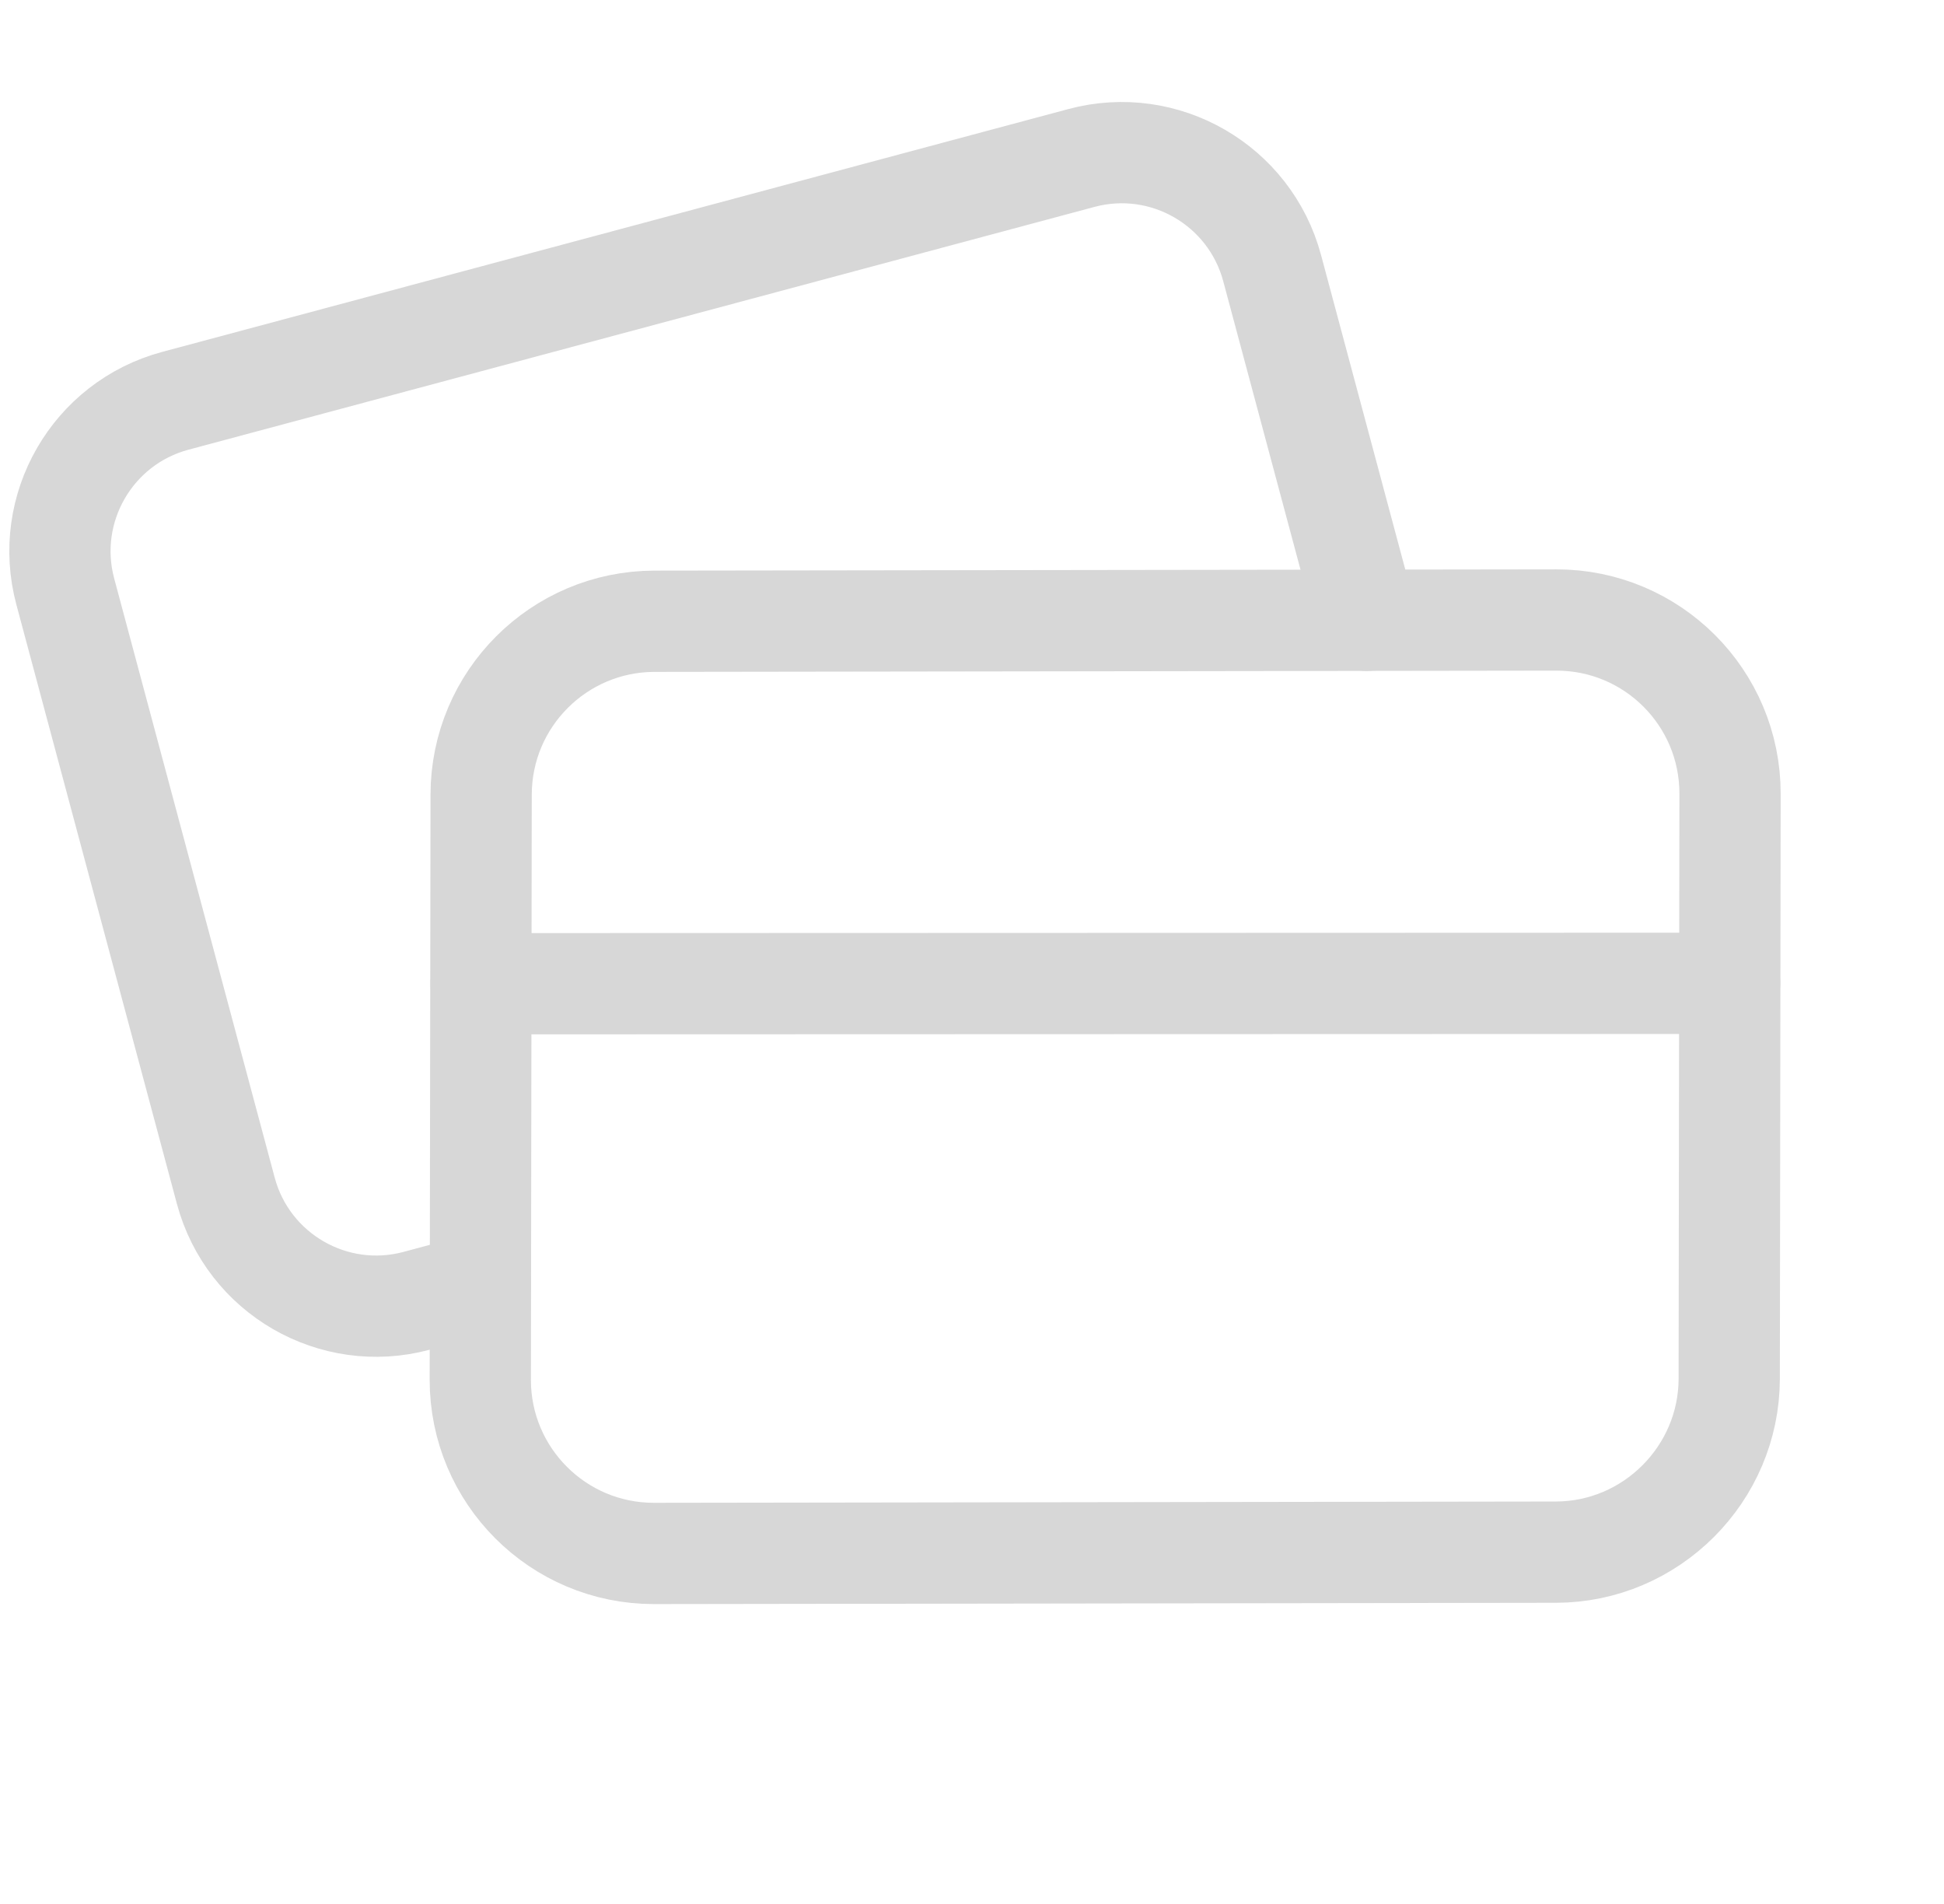
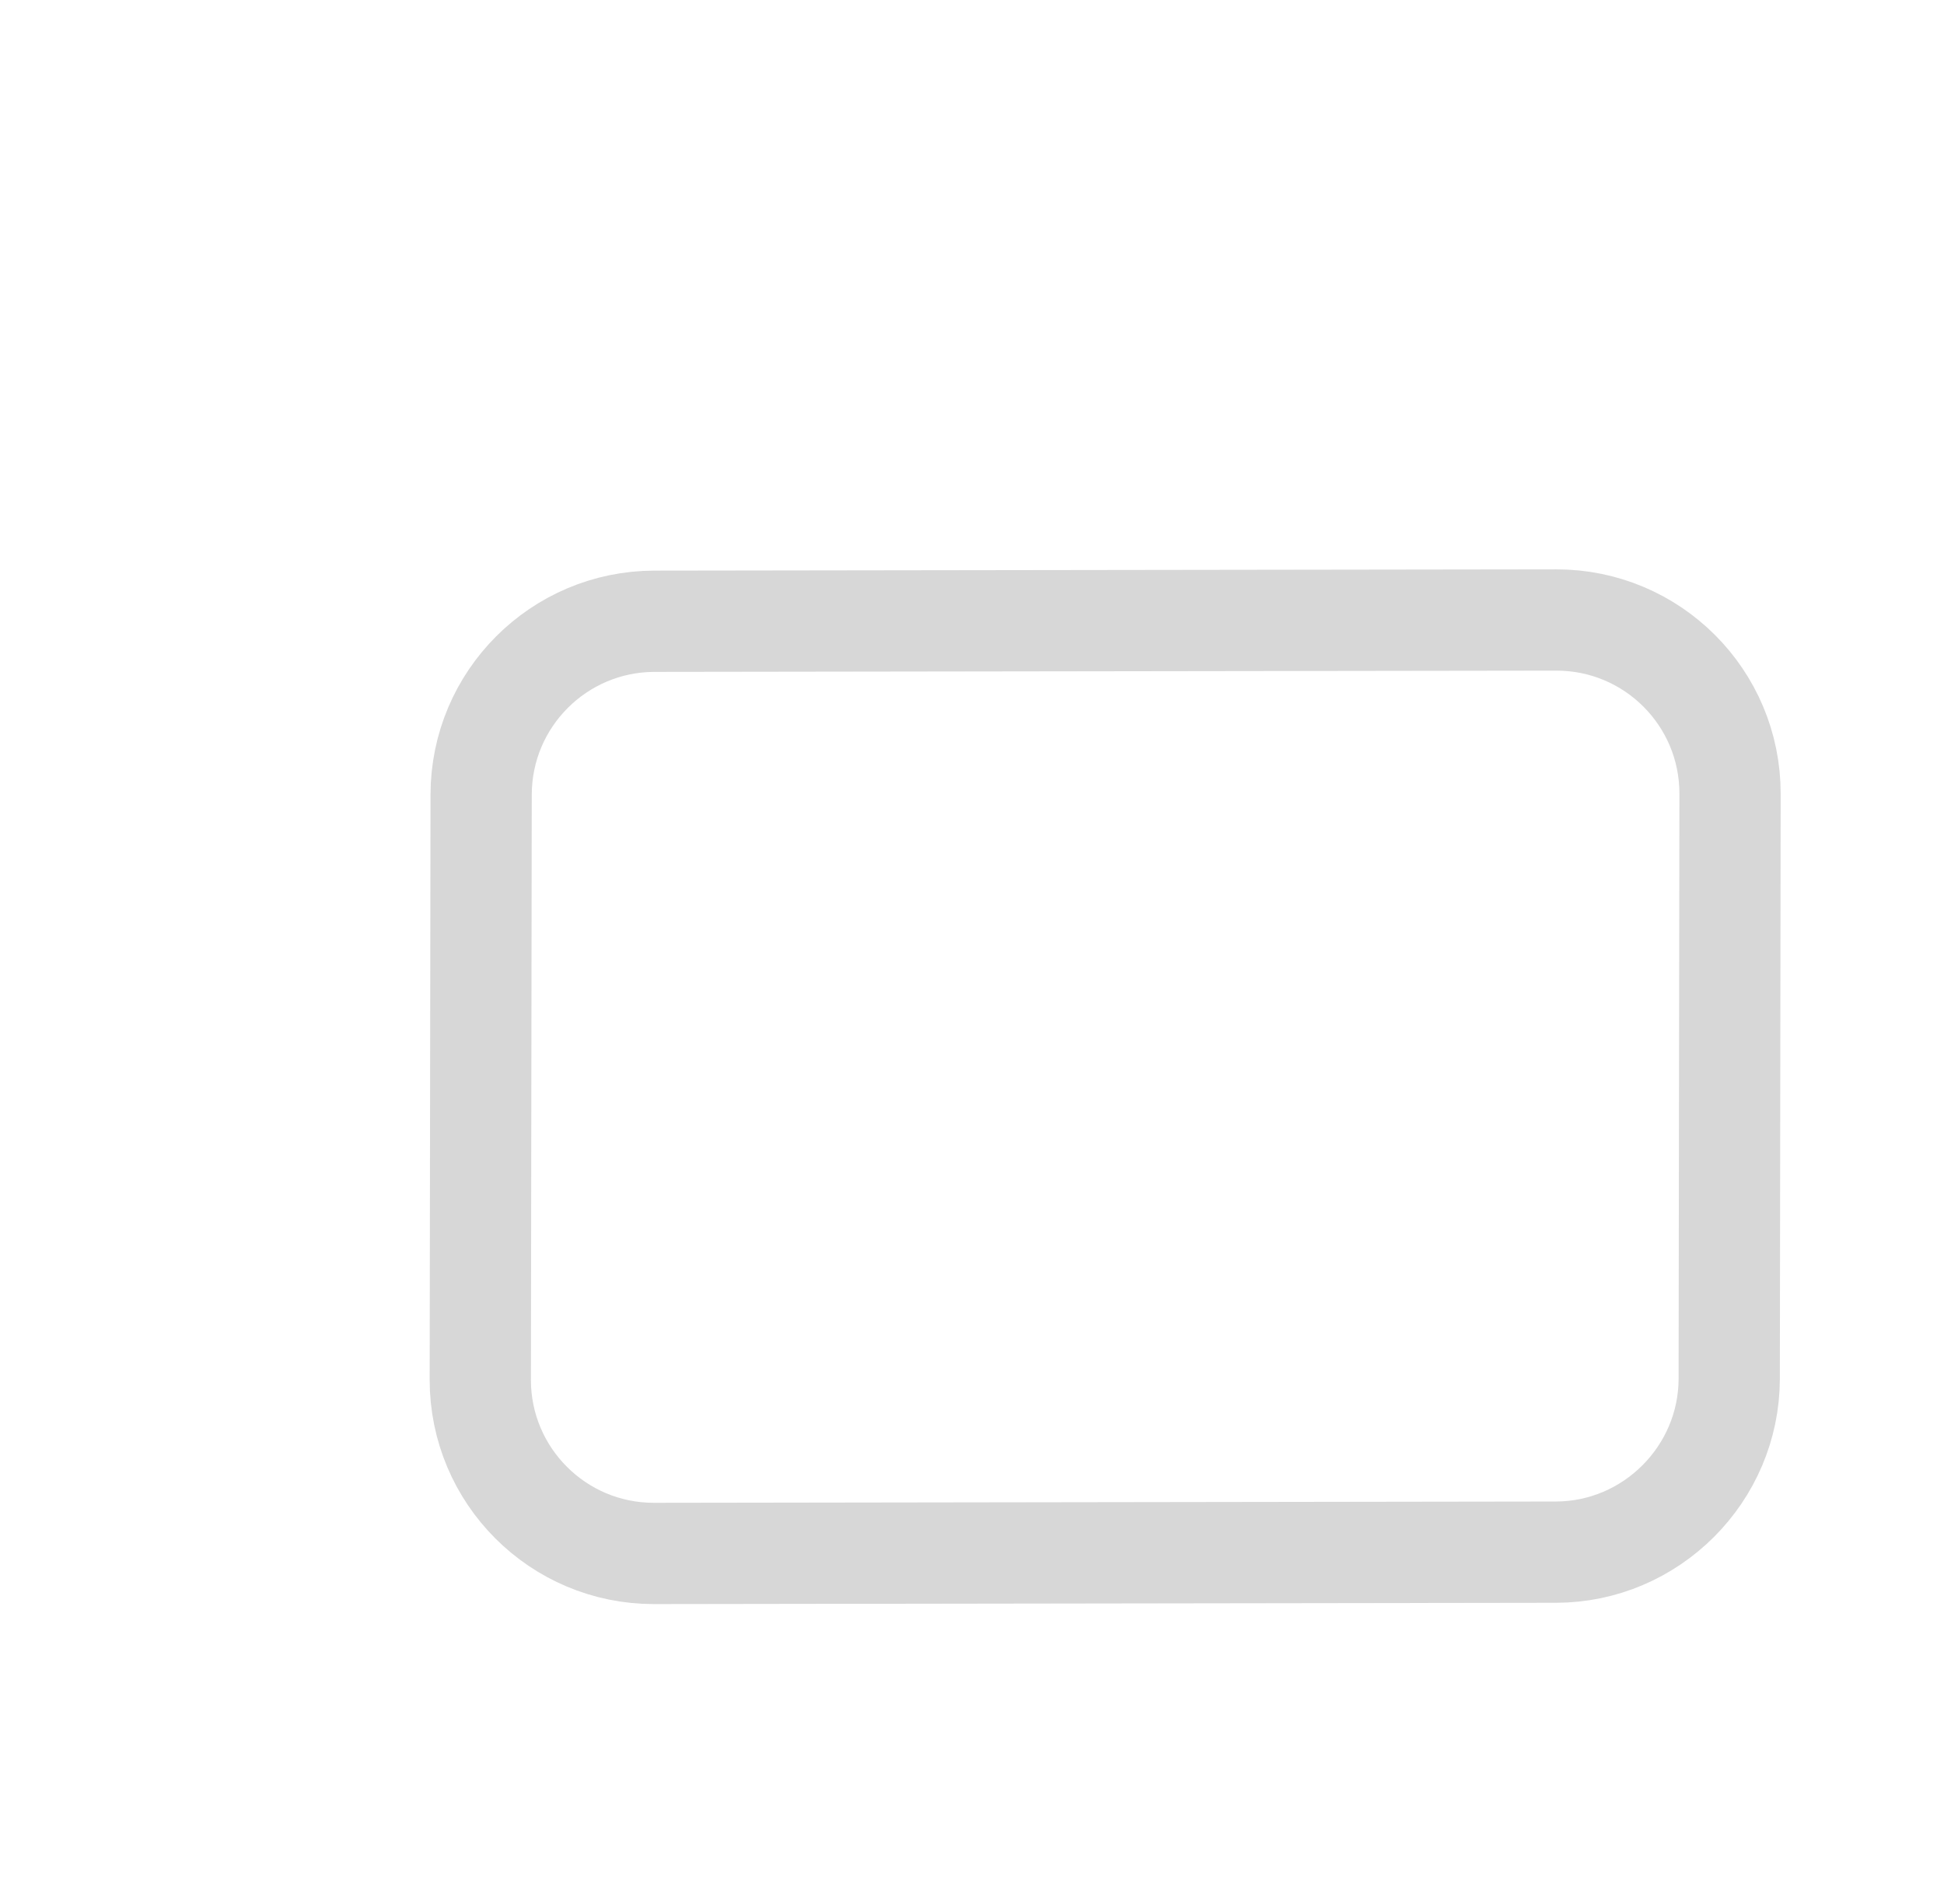
<svg xmlns="http://www.w3.org/2000/svg" width="48" height="47" viewBox="0 0 48 47" fill="none">
-   <path d="M33.74 15.312L31.411 6.619C30.861 4.568 28.752 3.35 26.701 3.9L4.329 9.894C2.28 10.443 1.062 12.553 1.612 14.603L5.575 29.393C6.124 31.444 8.234 32.662 10.284 32.112L11.863 31.689" stroke="#D7D7D7" stroke-width="2.5" stroke-linecap="round" stroke-linejoin="round" />
  <path fill-rule="evenodd" clip-rule="evenodd" d="M11.88 19.615L11.859 34.057C11.856 36.429 13.779 38.351 16.149 38.348L38.418 38.316C40.768 38.312 42.692 36.388 42.697 34.038L42.717 19.596C42.721 17.224 40.797 15.302 38.427 15.305L16.158 15.336C13.798 15.341 11.884 17.254 11.88 19.615V19.615Z" stroke="#D7D7D7" stroke-width="2.5" stroke-linecap="round" stroke-linejoin="round" />
-   <path d="M11.88 24.284L42.707 24.274" stroke="#D7D7D7" stroke-width="2.5" stroke-linecap="round" stroke-linejoin="round" />
</svg>